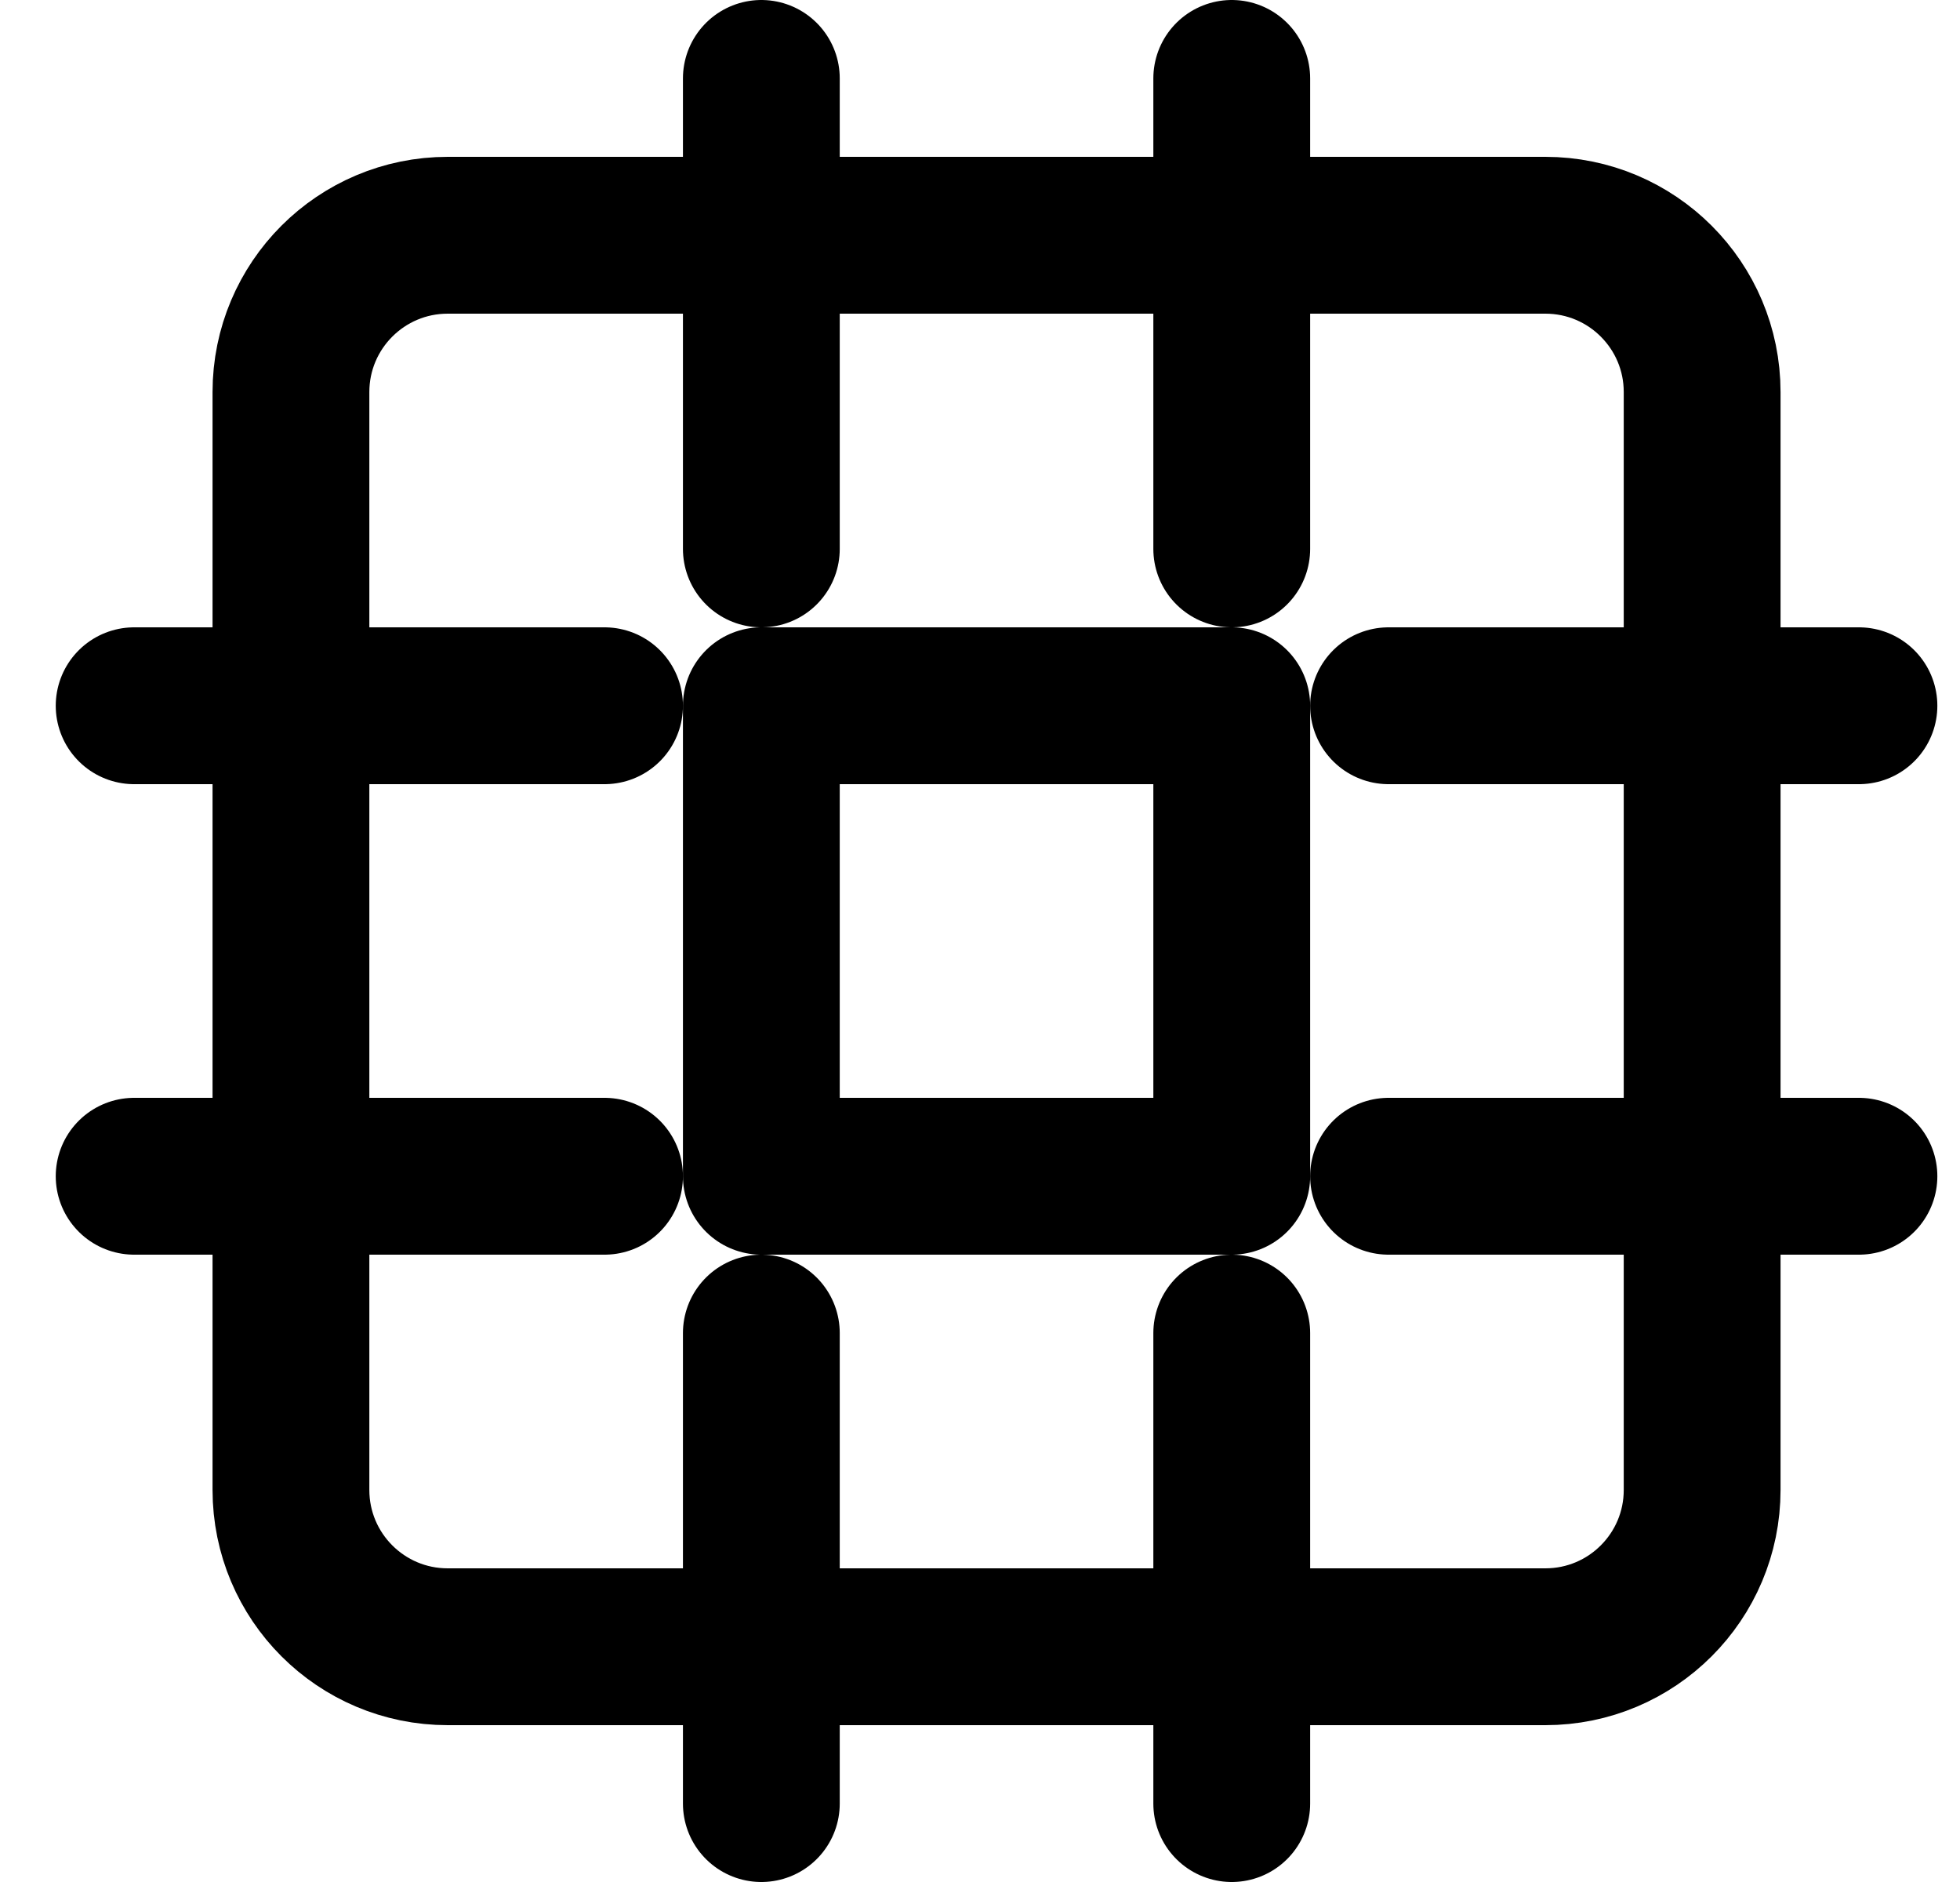
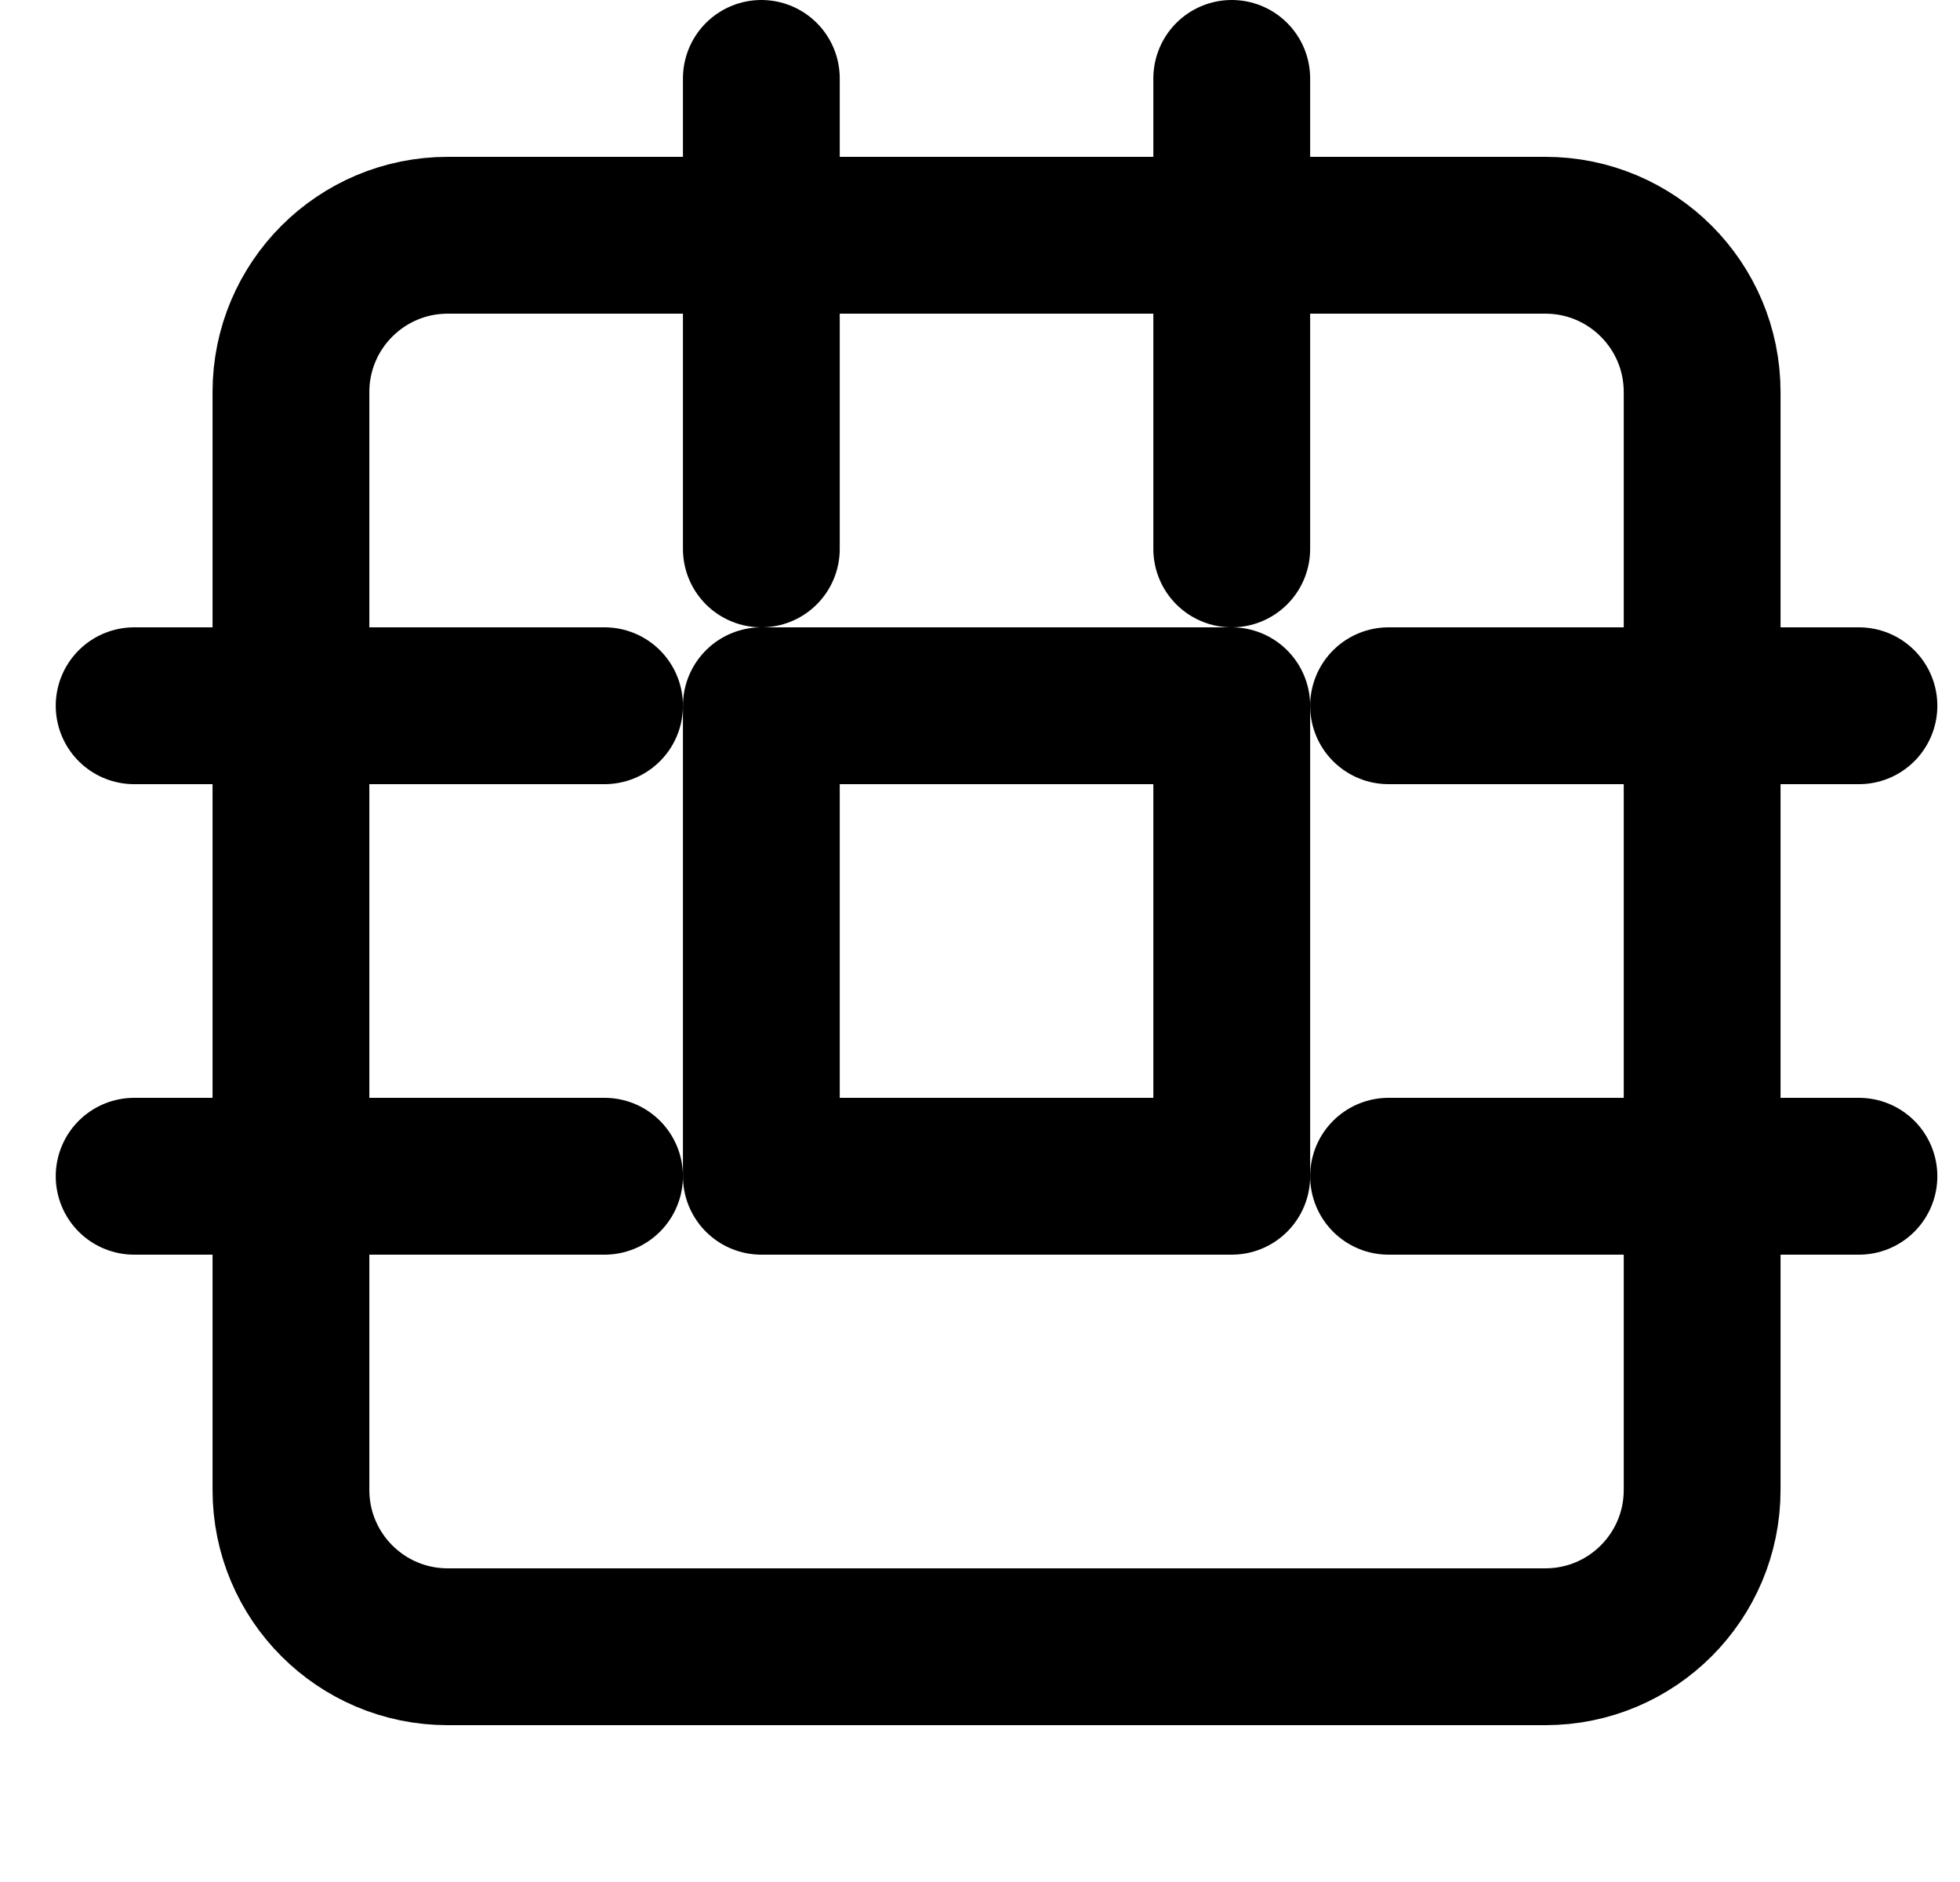
<svg xmlns="http://www.w3.org/2000/svg" width="25" height="24" viewBox="0 0 25 24" fill="none">
  <g clip-path="url(#clip0_10_333)">
    <path d="M19.711 3H5.711C4.606 3 3.711 3.895 3.711 5V19C3.711 20.105 4.606 21 5.711 21H19.711C20.816 21 21.711 20.105 21.711 19V5C21.711 3.895 20.816 3 19.711 3Z" stroke="black" stroke-width="2" stroke-linecap="round" stroke-linejoin="round" />
    <path d="M15.711 9H9.711V15H15.711V9Z" stroke="black" stroke-width="2" stroke-linecap="round" stroke-linejoin="round" />
    <path d="M9.711 1V7" stroke="black" stroke-width="2" stroke-linecap="round" stroke-linejoin="round" />
    <path d="M15.711 1V7" stroke="black" stroke-width="2" stroke-linecap="round" stroke-linejoin="round" />
-     <path d="M9.711 17V23" stroke="black" stroke-width="2" stroke-linecap="round" stroke-linejoin="round" />
-     <path d="M15.711 17V23" stroke="black" stroke-width="2" stroke-linecap="round" stroke-linejoin="round" />
    <path d="M1.711 9H7.711" stroke="black" stroke-width="2" stroke-linecap="round" stroke-linejoin="round" />
    <path d="M1.711 15H7.711" stroke="black" stroke-width="2" stroke-linecap="round" stroke-linejoin="round" />
    <path d="M17.711 9H23.711" stroke="black" stroke-width="2" stroke-linecap="round" stroke-linejoin="round" />
    <path d="M17.711 15H23.711" stroke="black" stroke-width="2" stroke-linecap="round" stroke-linejoin="round" />
  </g>
  <defs>
    <clipPath id="clip0_10_333">
      <rect width="24" height="24" fill="white" transform="translate(0.711)" />
    </clipPath>
  </defs>
</svg>